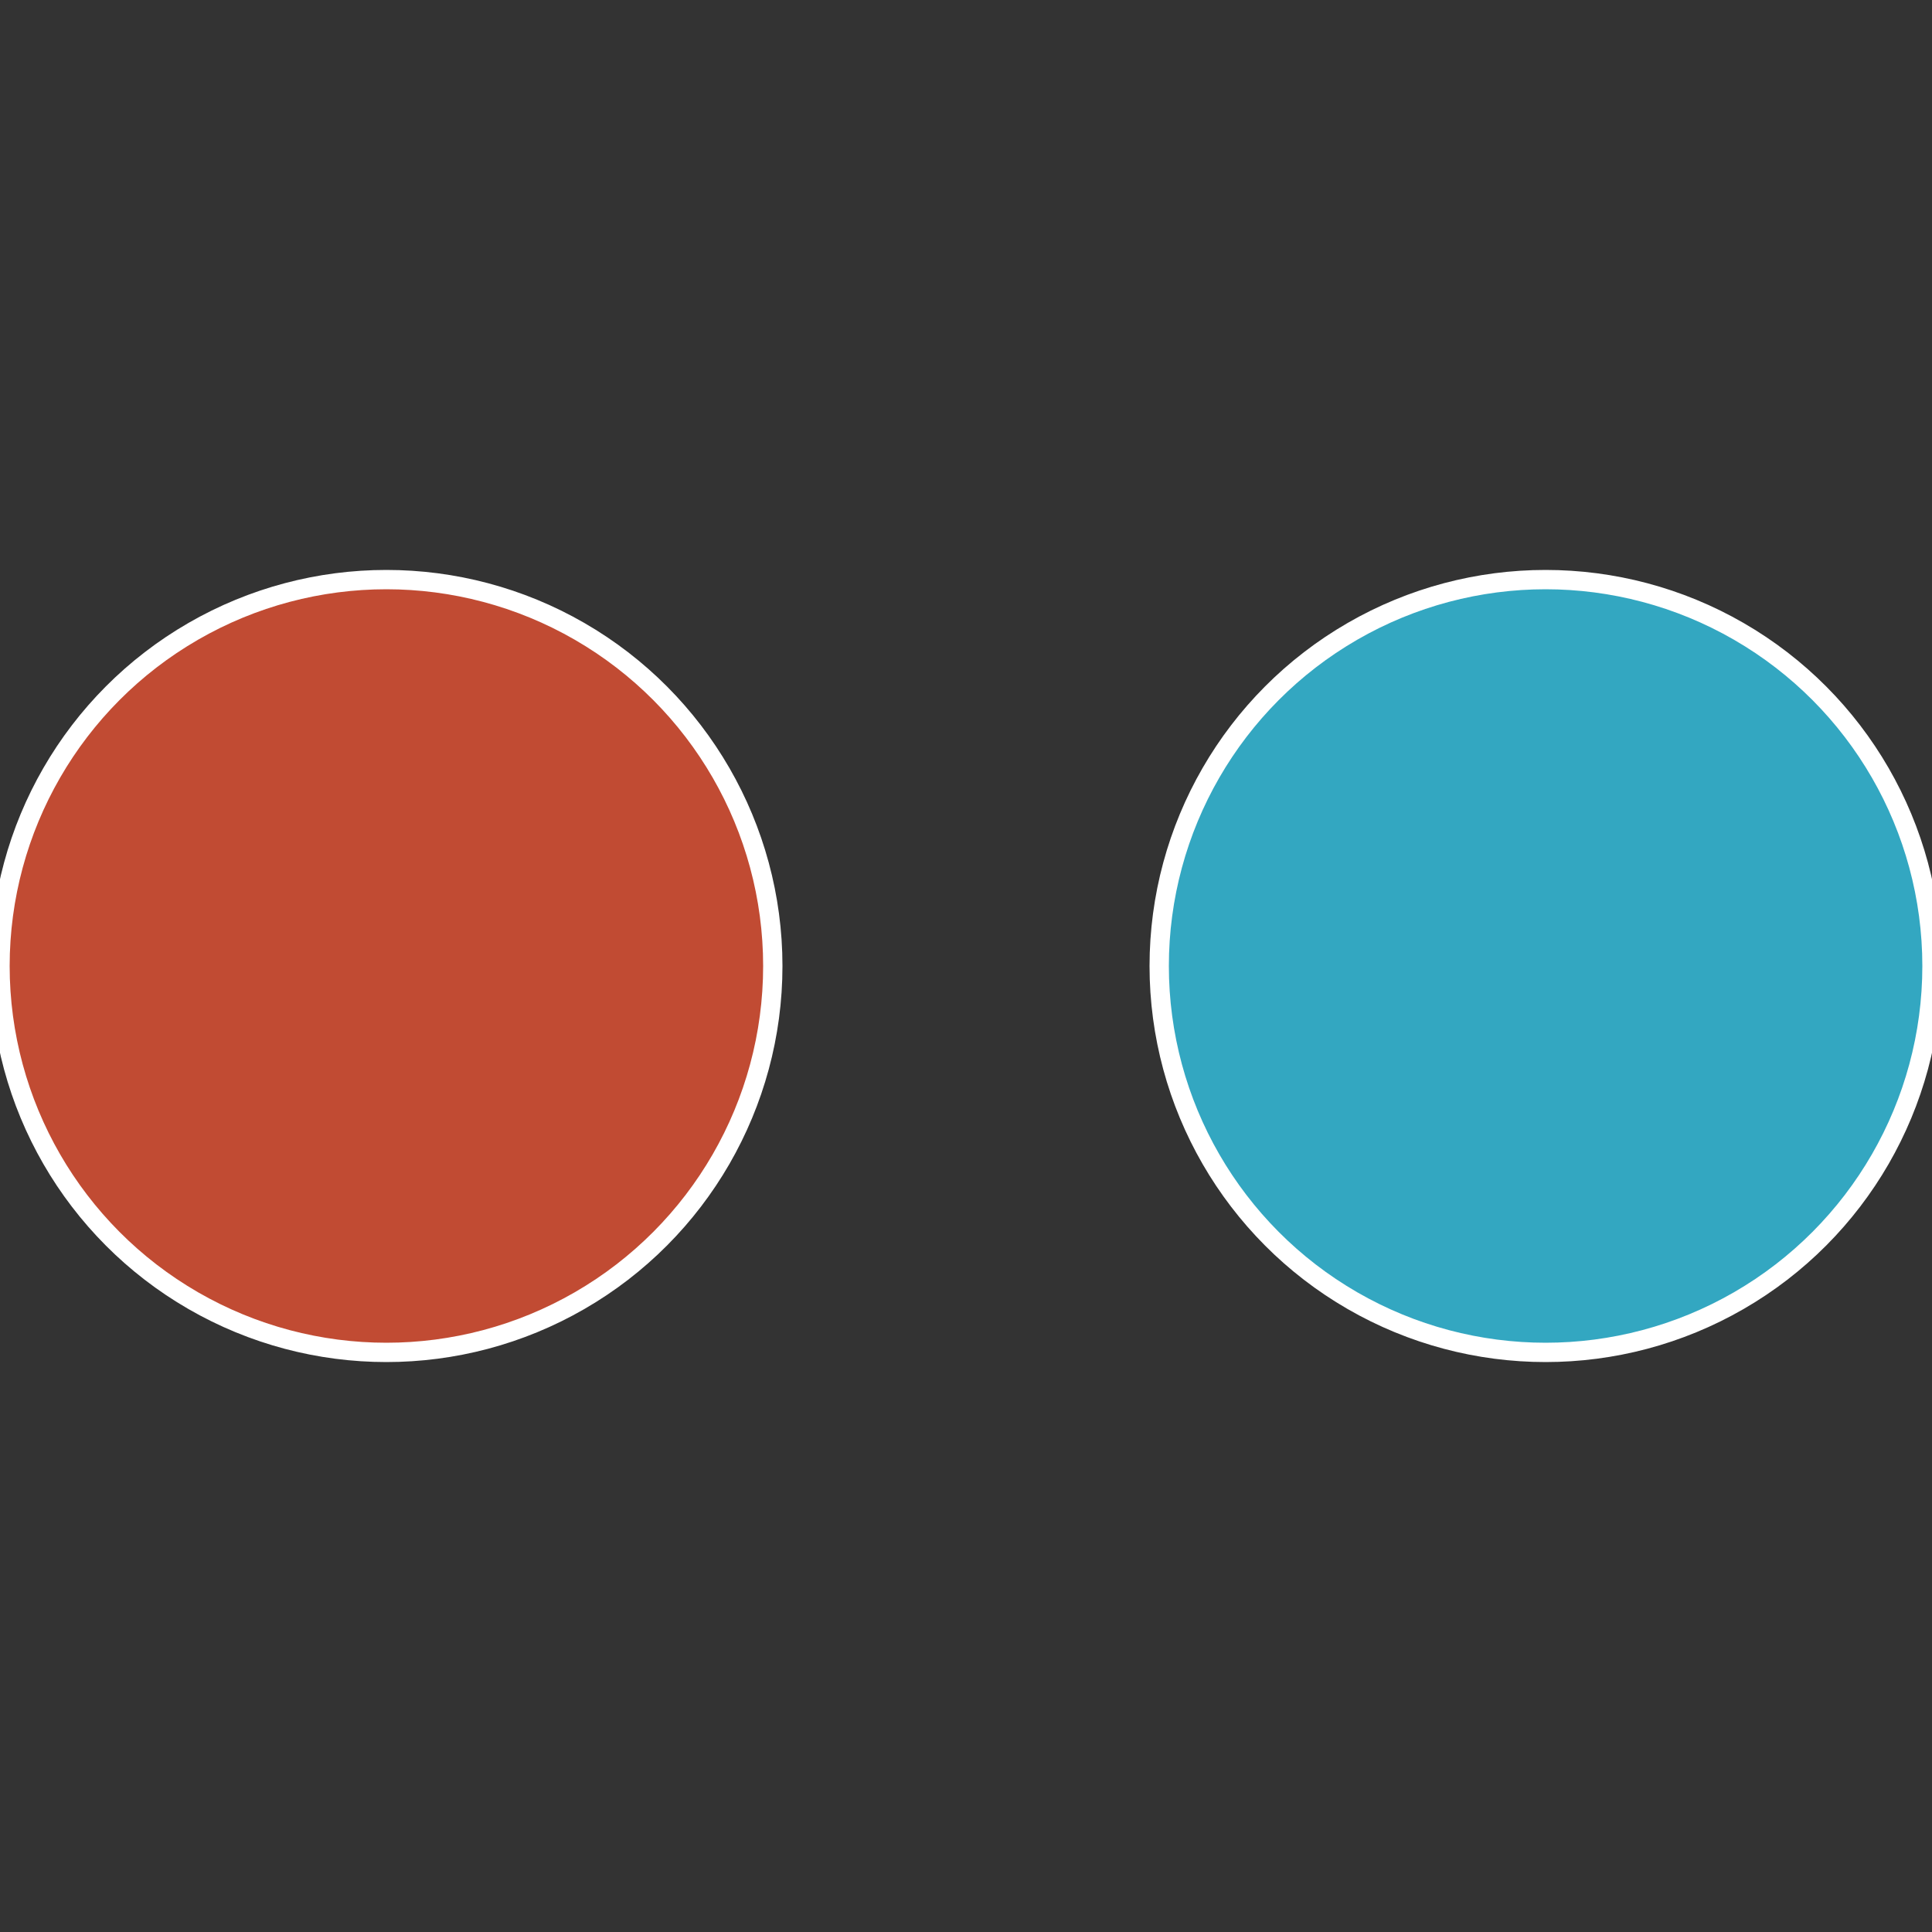
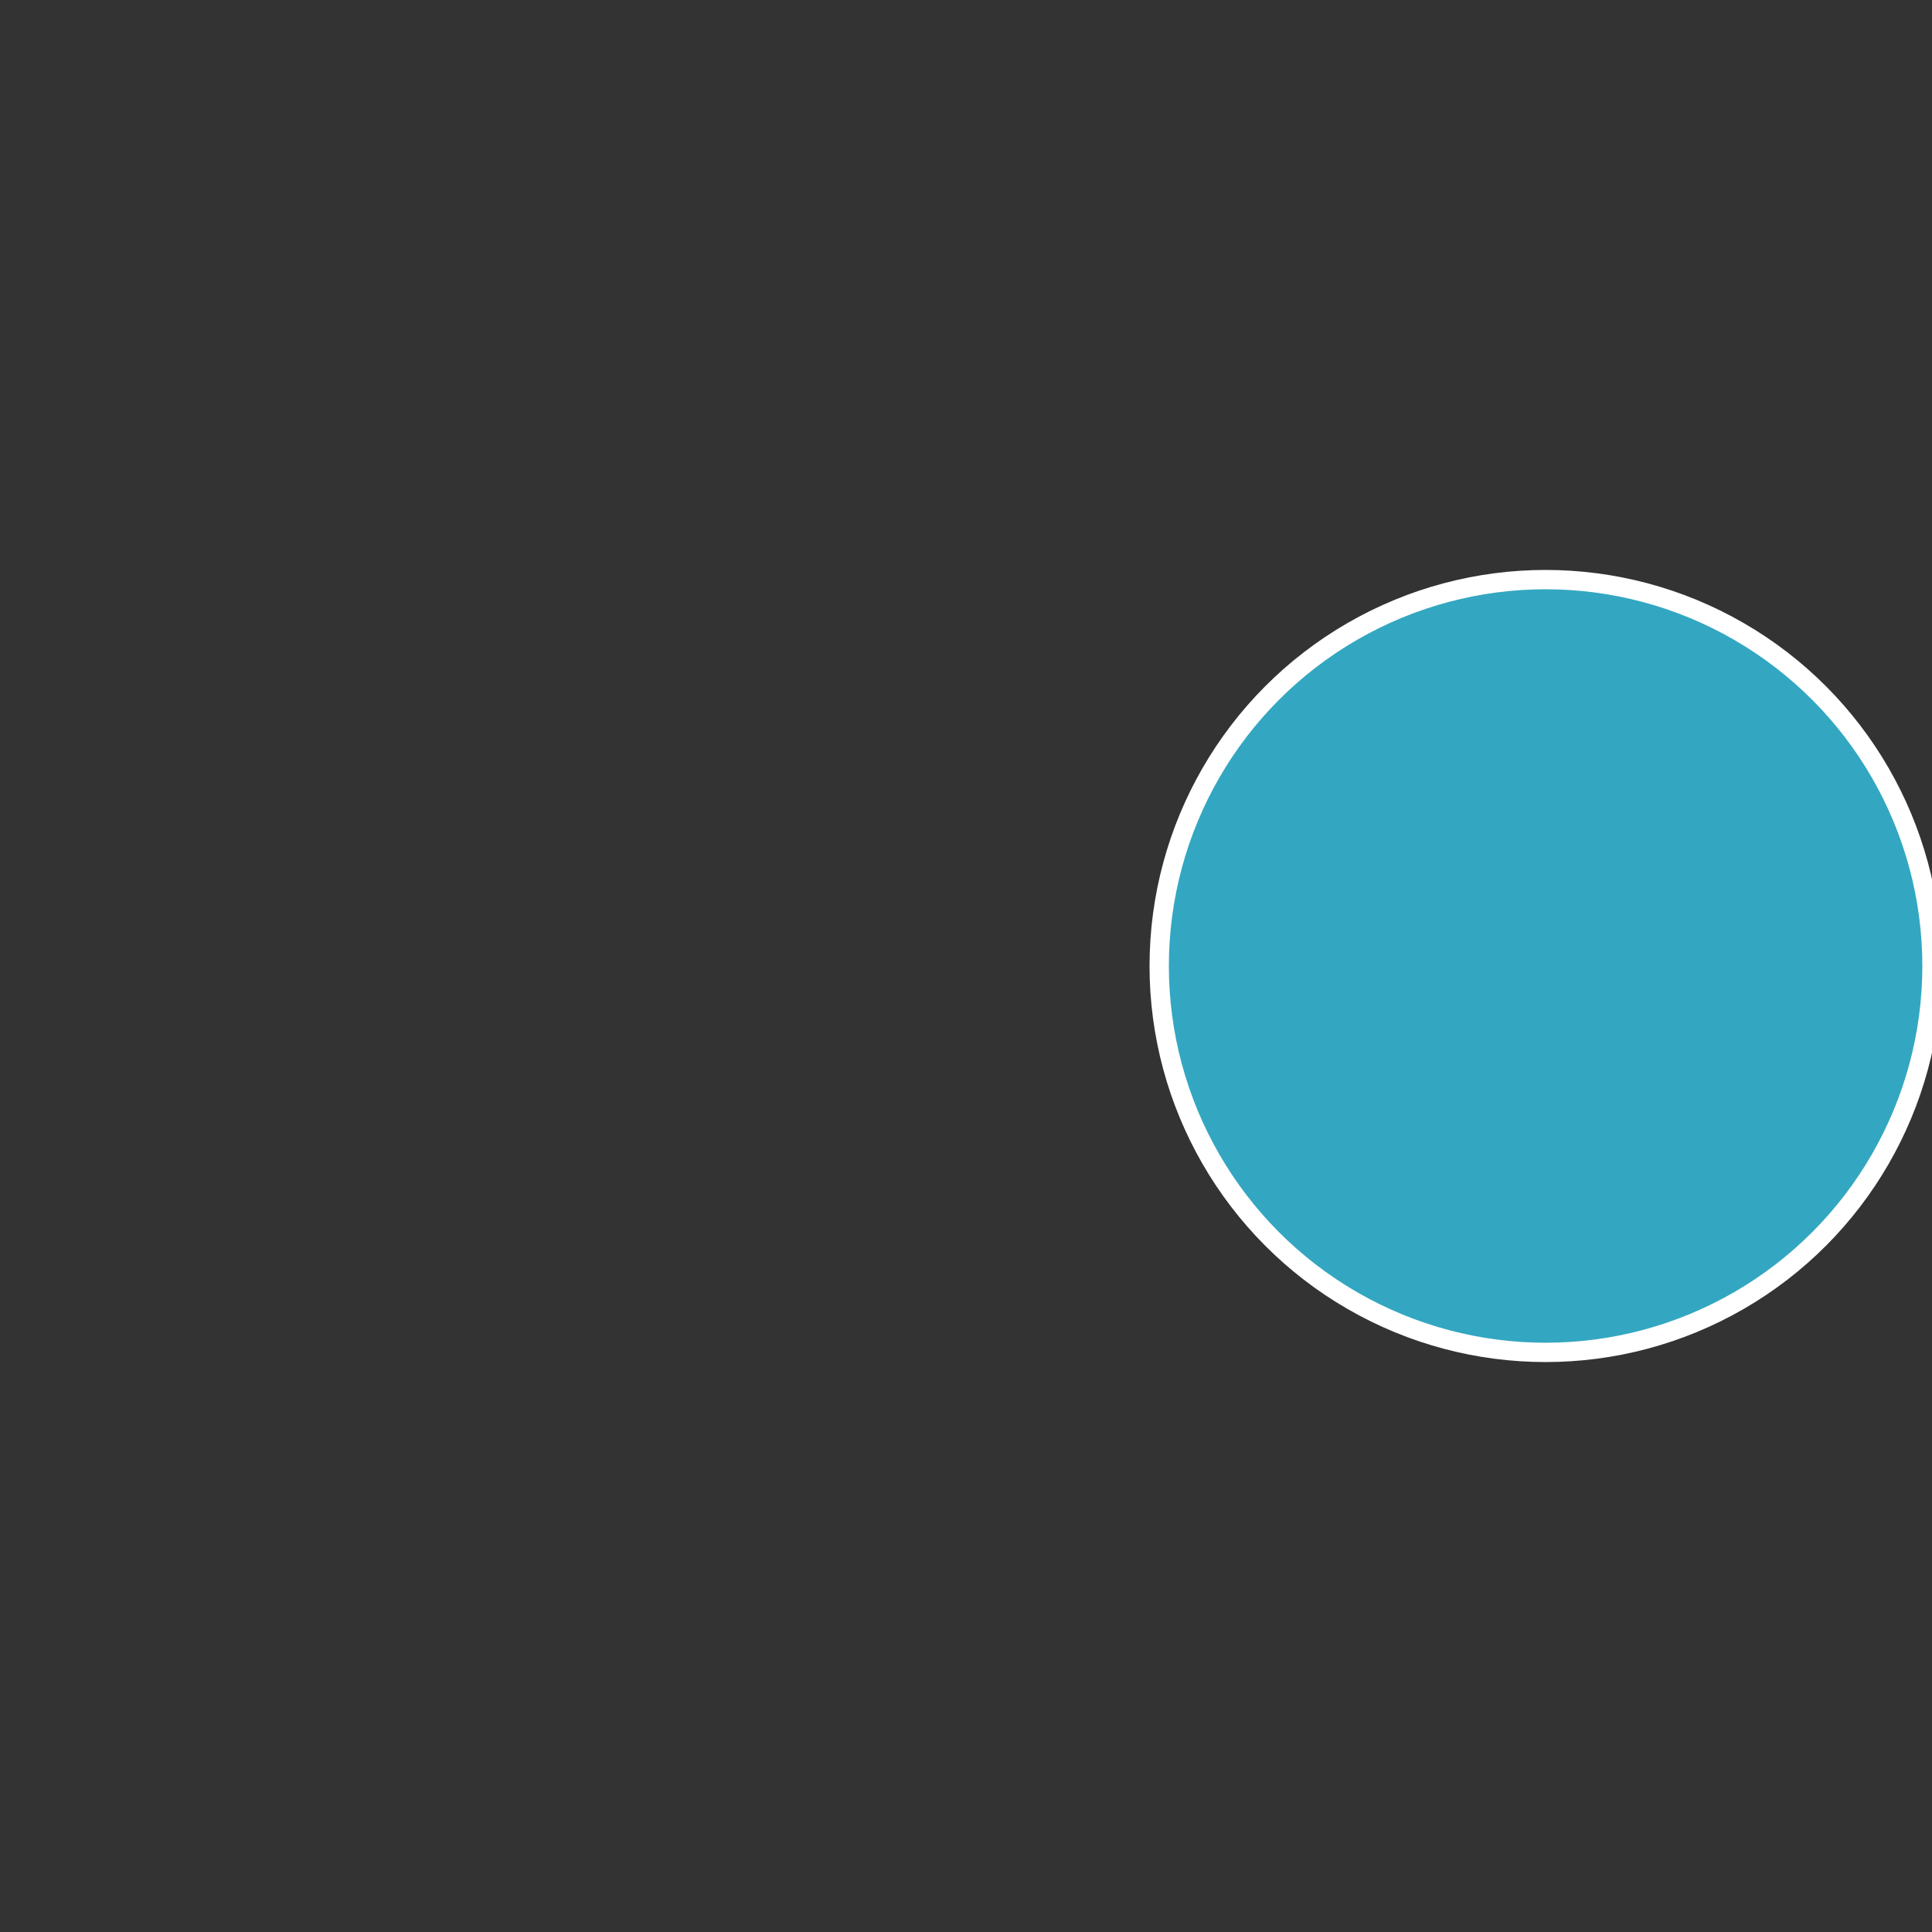
<svg xmlns="http://www.w3.org/2000/svg" width="500" height="500" viewBox="-1 -1 2 2">
  <rect x="-1" y="-1" width="2" height="2" fill="#333333" stroke="none" />
  <circle cx="0.6" cy="0" r="0.4" fill="#33a7c1" stroke="#fff" stroke-width="1%" />
-   <circle cx="-0.6" cy="7.3478807948841E-17" r="0.4" fill="#c14b33" stroke="#fff" stroke-width="1%" />
</svg>